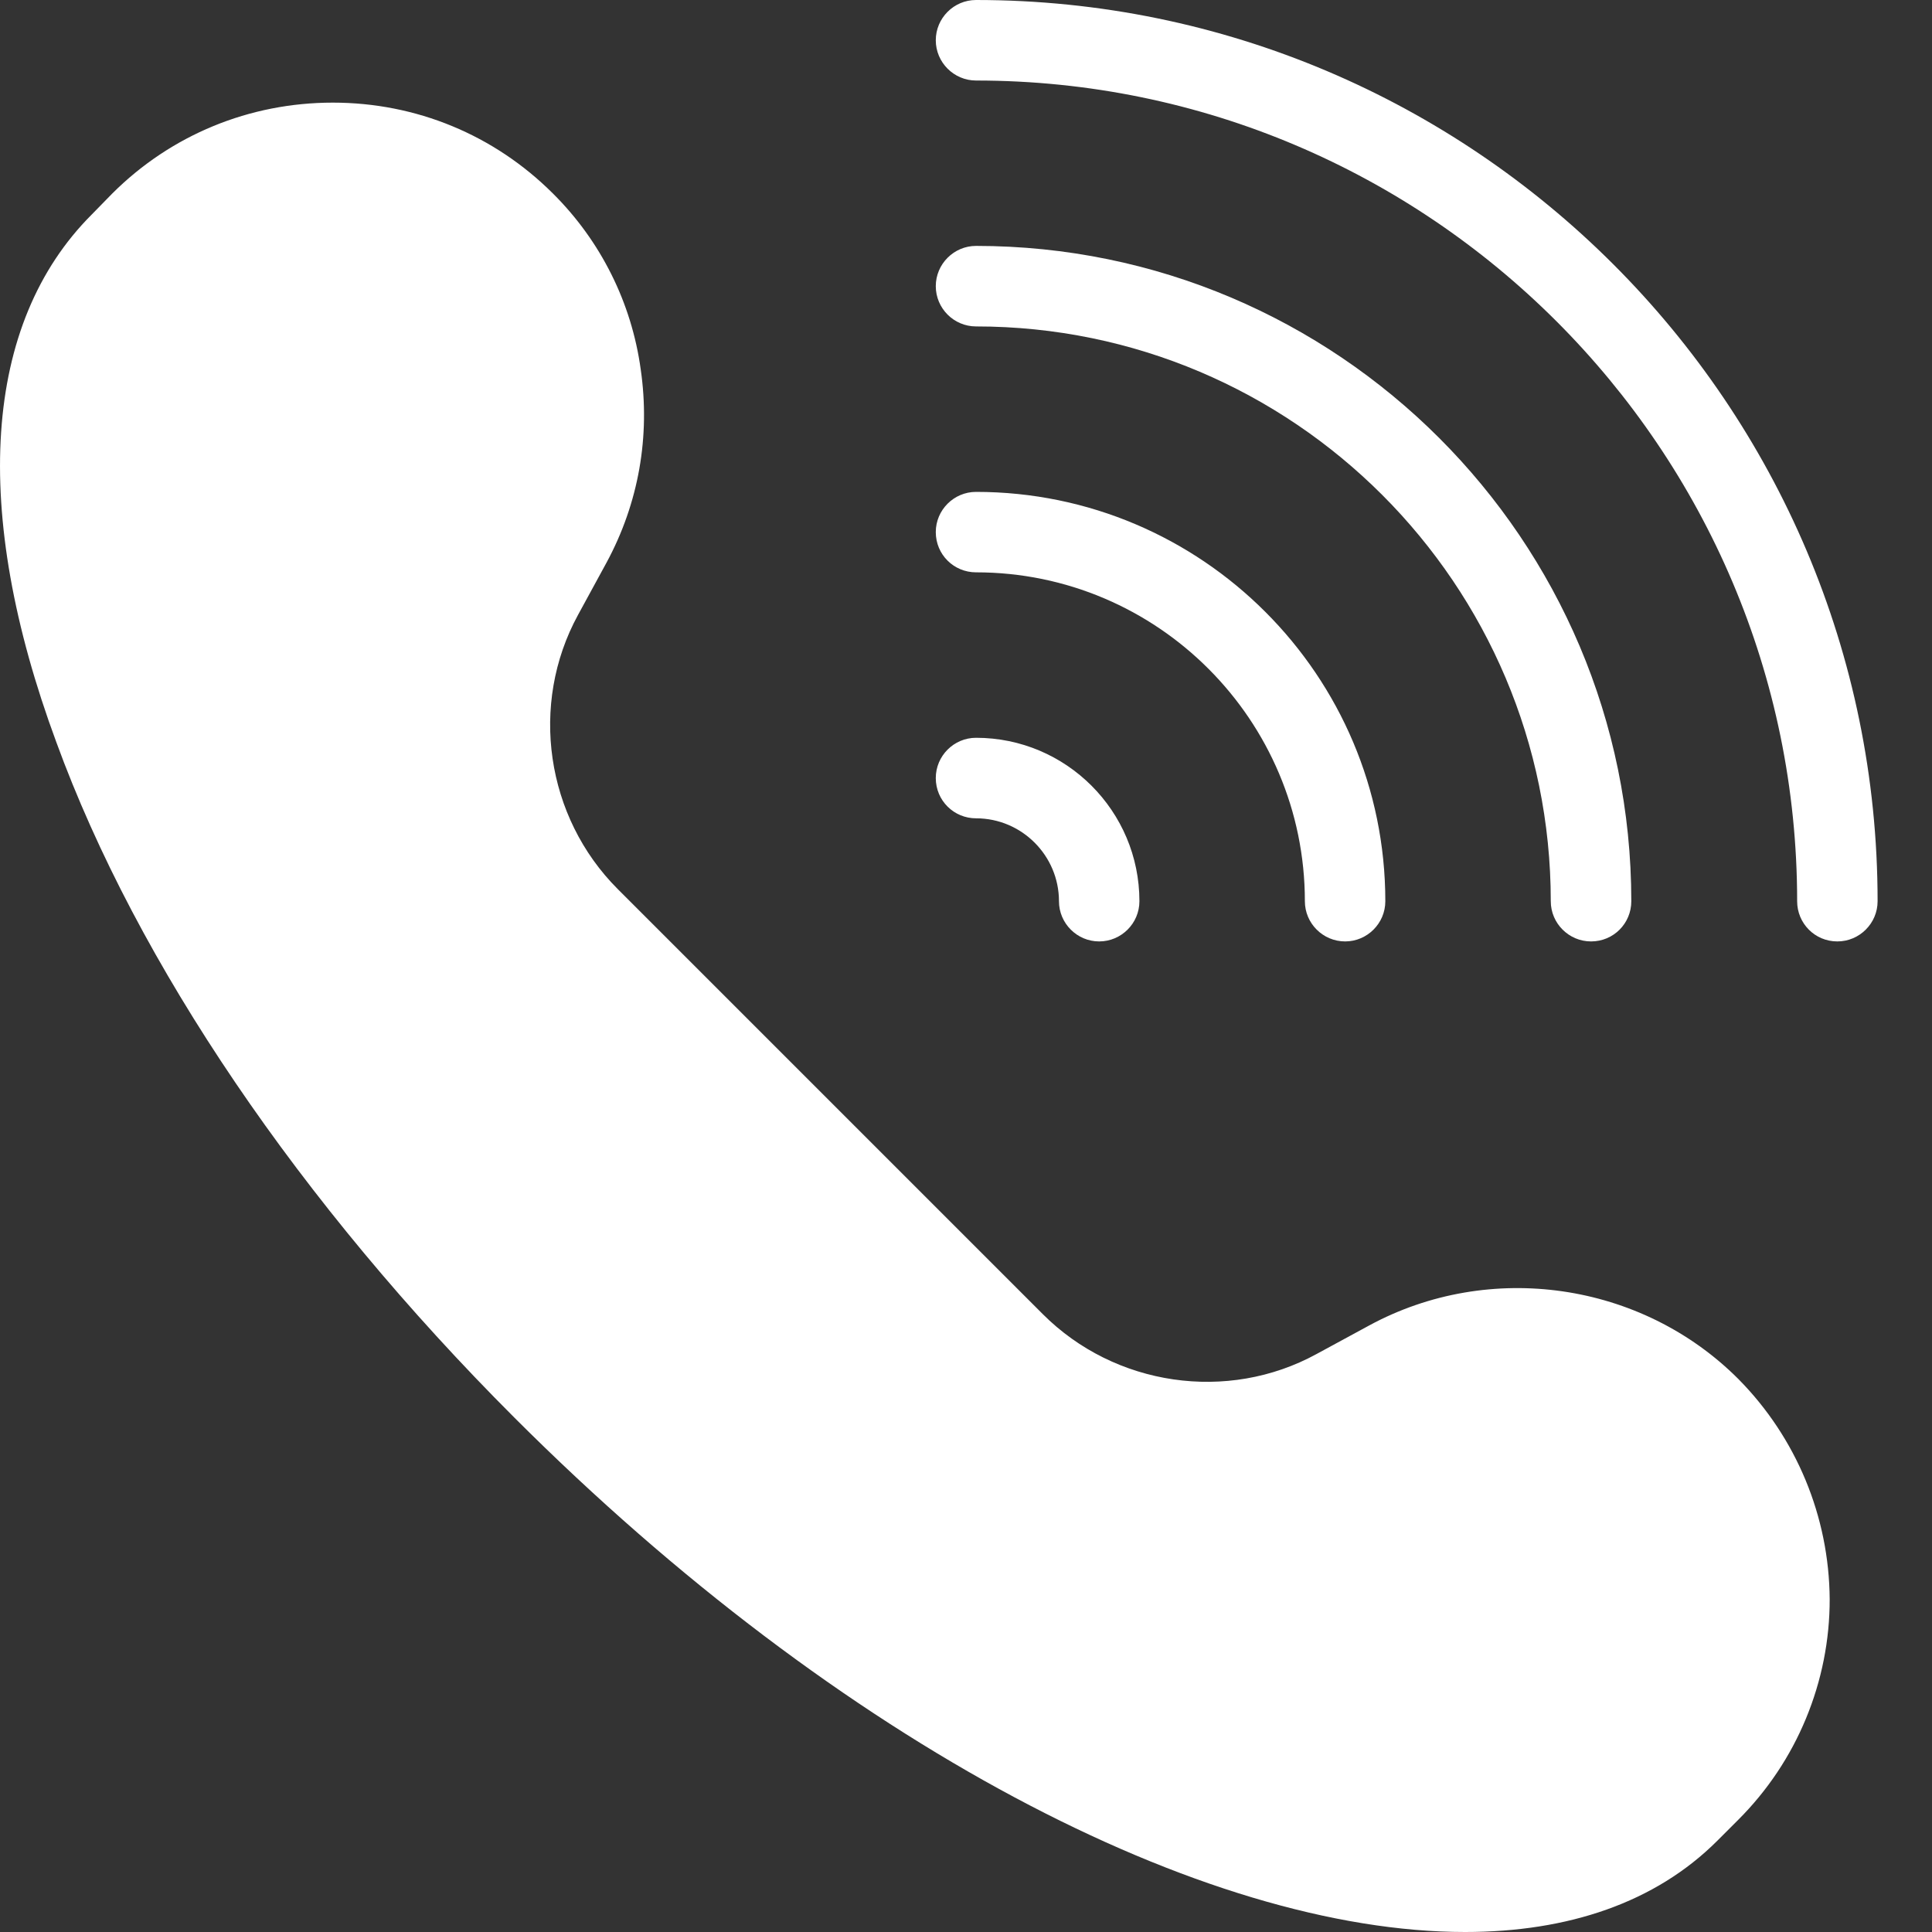
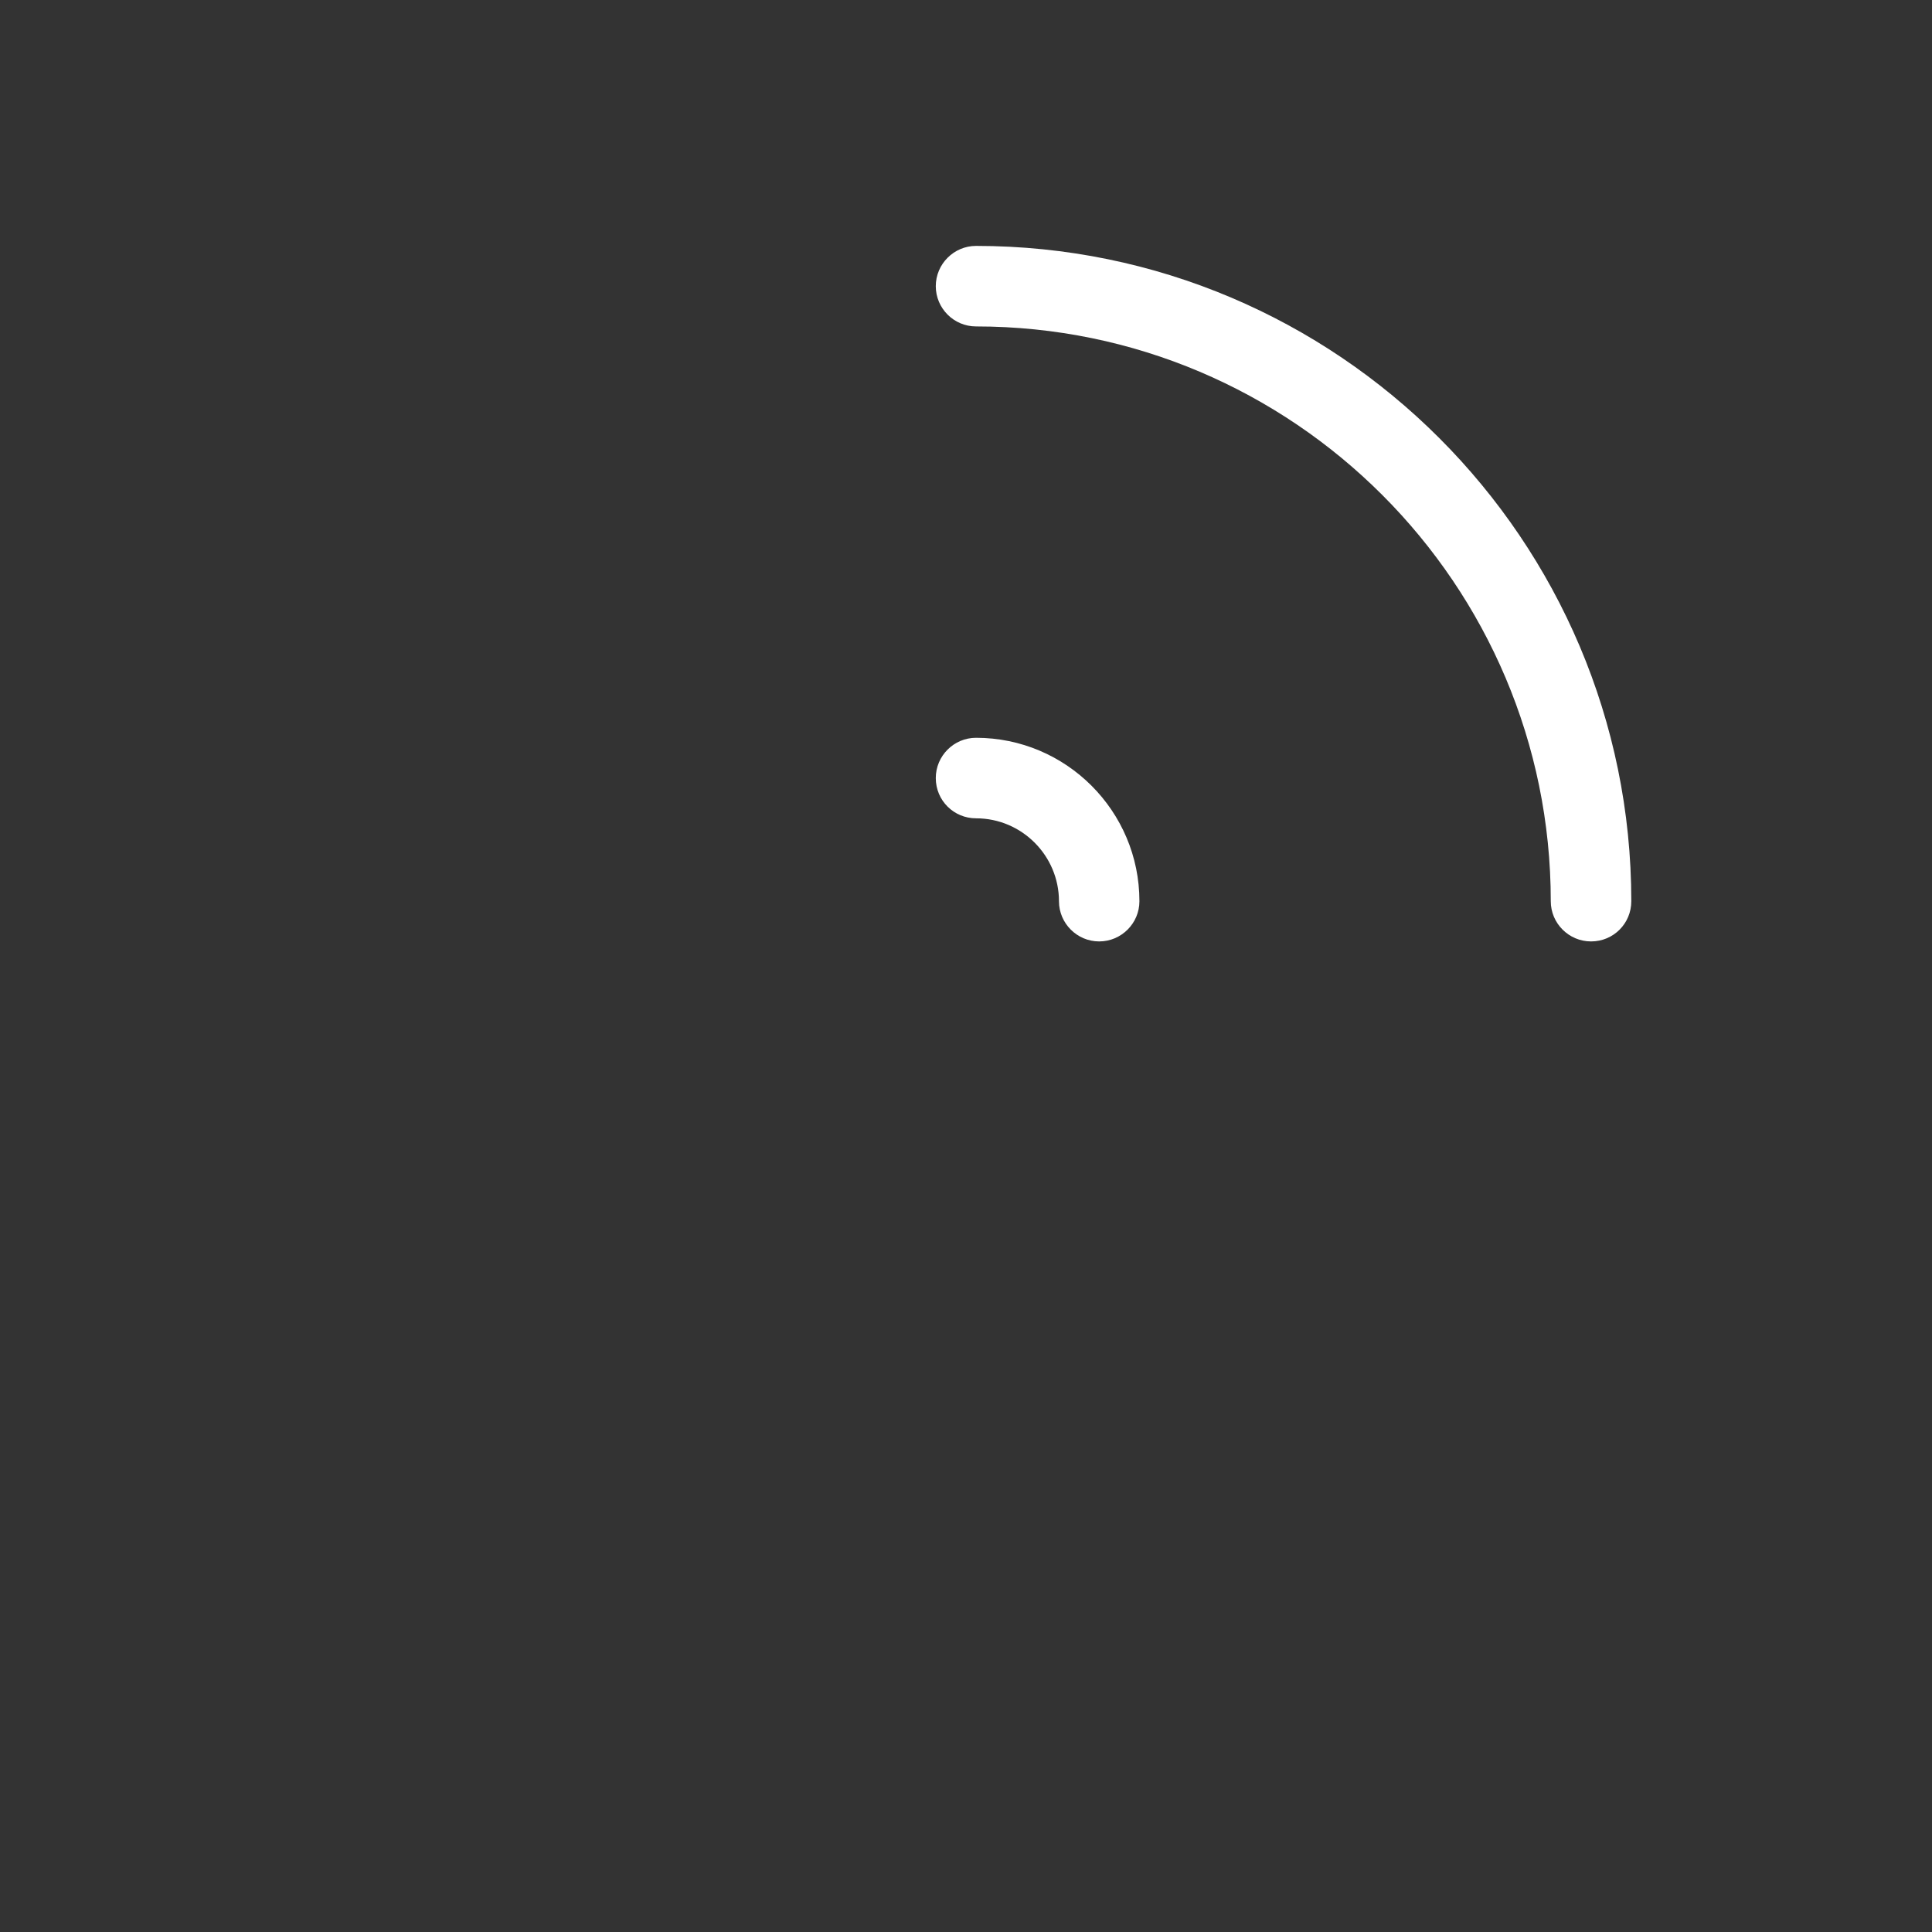
<svg xmlns="http://www.w3.org/2000/svg" width="25" height="25" viewBox="0 0 25 25" fill="none">
  <rect x="0" y="0" width="25" height="25" fill="#333333" stroke="none" />
  <path d="M12.109 10.068C12.109 10.359 12.343 10.589 12.63 10.589C13.223 10.589 13.703 11.073 13.703 11.662C13.703 11.948 13.937 12.182 14.223 12.182C14.51 12.182 14.744 11.948 14.744 11.662C14.744 10.495 13.796 9.547 12.63 9.547C12.343 9.547 12.109 9.781 12.109 10.068ZM20.588 12.182C20.88 12.182 21.109 11.948 21.109 11.662C21.109 6.984 17.307 3.182 12.63 3.182C12.343 3.182 12.109 3.417 12.109 3.703C12.109 3.99 12.343 4.224 12.63 4.224C16.734 4.224 20.067 7.563 20.067 11.662C20.067 11.948 20.301 12.182 20.588 12.182Z" fill="white" />
-   <path d="M16.885 11.662C16.885 11.948 17.119 12.182 17.406 12.182C17.692 12.182 17.926 11.948 17.926 11.662C17.926 8.74 15.551 6.365 12.63 6.365C12.343 6.365 12.109 6.599 12.109 6.885C12.109 7.177 12.343 7.406 12.63 7.406C14.979 7.406 16.885 9.318 16.885 11.662ZM12.63 0C12.343 0 12.109 0.234 12.109 0.521C12.109 0.807 12.343 1.042 12.63 1.042C18.489 1.042 23.255 5.807 23.255 11.662C23.255 11.948 23.484 12.182 23.775 12.182C24.062 12.182 24.296 11.948 24.296 11.662C24.296 5.229 19.062 0 12.63 0ZM17.718 17.151L17.036 17.521C15.885 18.151 14.426 17.938 13.494 17.005L7.994 11.505C7.062 10.573 6.848 9.115 7.479 7.958L7.848 7.281C8.265 6.51 8.416 5.646 8.291 4.781C8.173 3.918 7.774 3.119 7.156 2.505C6.395 1.745 5.385 1.328 4.307 1.328C3.228 1.328 2.213 1.745 1.452 2.505L1.187 2.776C-0.219 4.182 -0.381 6.604 0.729 9.604C1.775 12.469 3.885 15.573 6.656 18.344C10.88 22.568 15.583 25 18.958 25C20.291 25 21.421 24.62 22.223 23.818L22.494 23.547C22.869 23.172 23.167 22.727 23.369 22.238C23.572 21.748 23.677 21.223 23.676 20.693C23.669 19.625 23.245 18.603 22.494 17.844C21.239 16.588 19.275 16.307 17.718 17.151Z" fill="white" />
</svg>